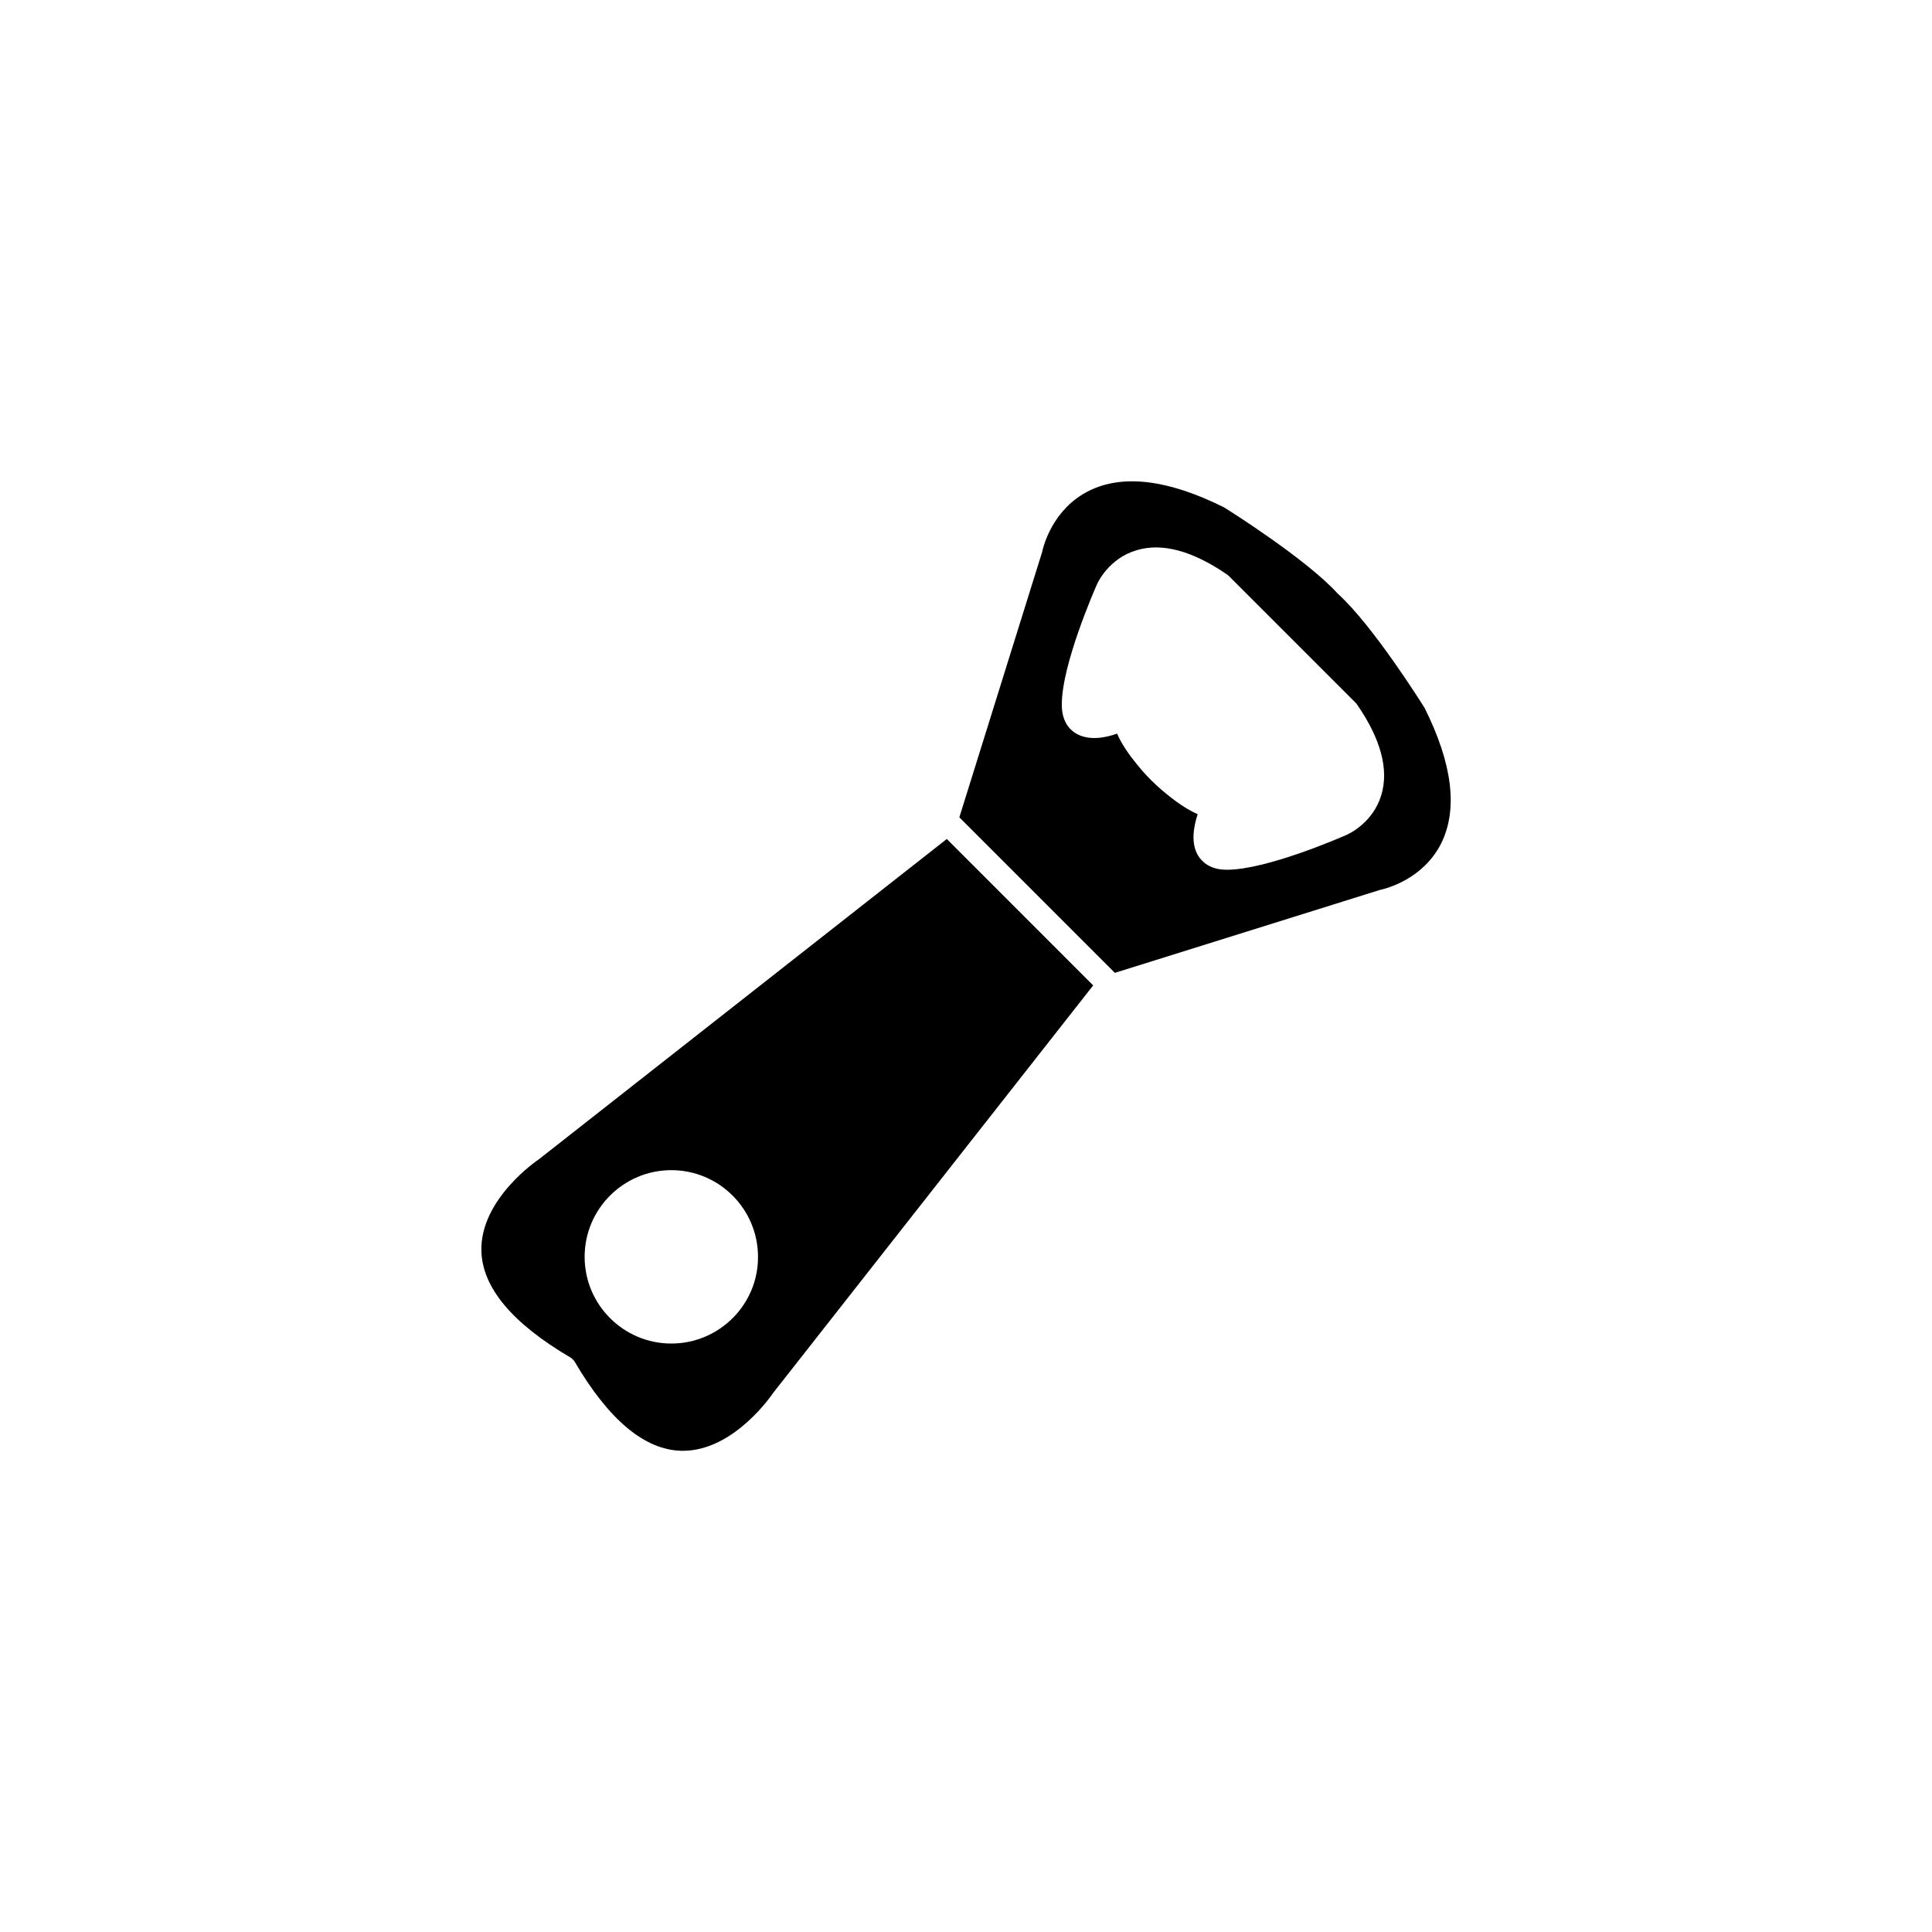
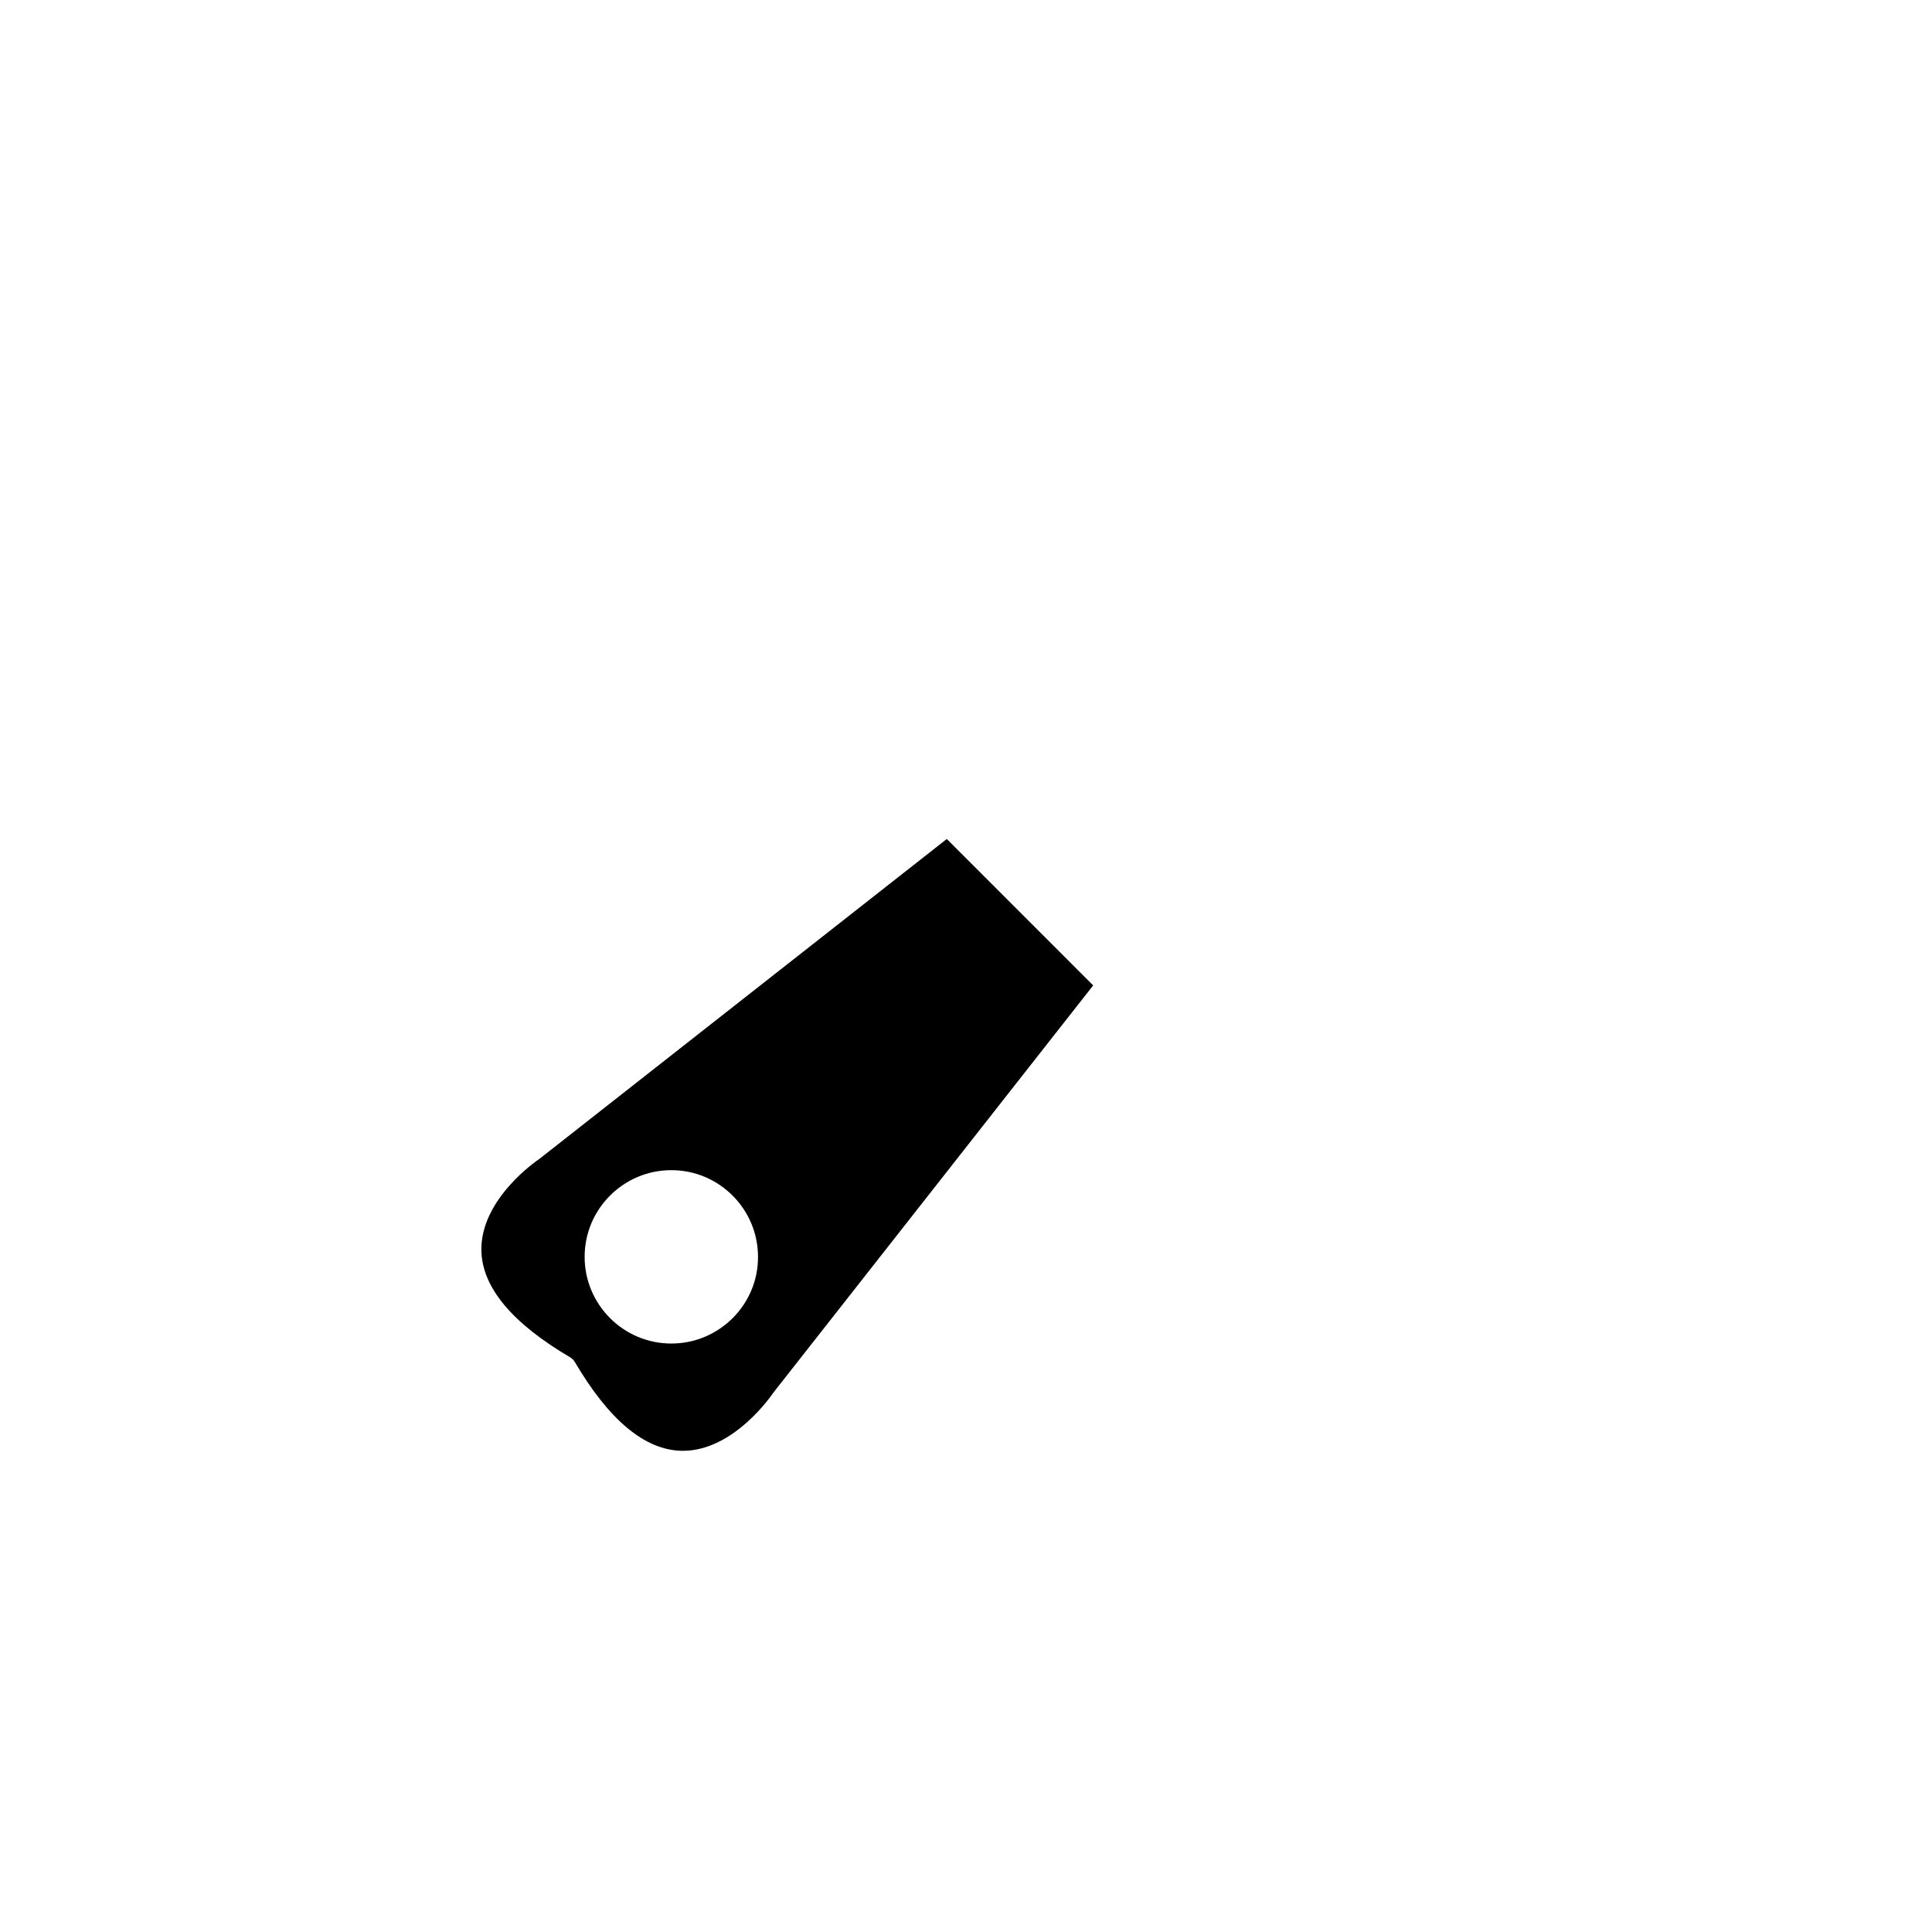
<svg xmlns="http://www.w3.org/2000/svg" fill="#000000" width="800px" height="800px" version="1.1" viewBox="144 144 512 512">
  <g>
    <path d="m394.91 366.34-107.92 84.742c-0.051 0.051-0.152 0.102-0.203 0.152-0.152 0.102-15.566 10.43-15.215 24.285 0.25 9.723 8.211 19.195 23.578 28.215 0.453 0.301 0.855 0.656 1.16 1.16 9.02 15.367 18.488 23.328 28.215 23.578h0.504c13.551 0 23.68-15.062 23.781-15.215 0.051-0.051 0.102-0.152 0.152-0.203l84.742-107.91zm-73.004 133.71c-12.695 0-22.973-10.328-22.973-22.973 0-12.695 10.328-22.973 22.973-22.973 12.695 0 22.973 10.328 22.973 22.973 0.055 12.645-10.273 22.973-22.973 22.973z" />
-     <path d="m521.57 331.68c-0.051-0.102-0.102-0.203-0.152-0.25-0.555-0.906-13.652-21.766-22.824-30.027-8.262-9.168-29.121-22.27-30.027-22.824-0.102-0.051-0.152-0.102-0.25-0.152-14.762-7.356-26.801-8.816-35.77-4.332-9.574 4.785-12.043 14.609-12.395 16.273l-21.914 70.23 41.215 41.215 70.23-21.969c1.664-0.352 11.488-2.82 16.273-12.395 4.43-9.02 2.969-21.008-4.387-35.77zm-92.5 6.648c-1.664-1.008-3.68-3.176-3.68-7.559-0.051-10.629 8.766-30.633 9.219-31.691 0.301-0.754 3.273-7.106 10.629-9.27 6.75-2.016 14.762 0.152 23.879 6.398 0.152 0.102 0.301 0.25 0.453 0.352l33.754 33.754c0.152 0.152 0.25 0.301 0.352 0.453 6.246 9.07 8.414 17.129 6.398 23.879-2.168 7.356-8.566 10.328-9.27 10.629-1.008 0.453-21.008 9.219-31.641 9.219h-0.051c-4.383 0-6.5-2.016-7.559-3.68-2.066-3.324-1.211-7.859-0.152-11.035-5.793-2.57-11.586-8.262-12.344-9.02-0.402-0.402-2.016-2.016-3.828-4.281-1.863-2.266-3.93-5.141-5.188-8.062-3.062 1.125-7.594 1.98-10.973-0.086z" />
  </g>
</svg>